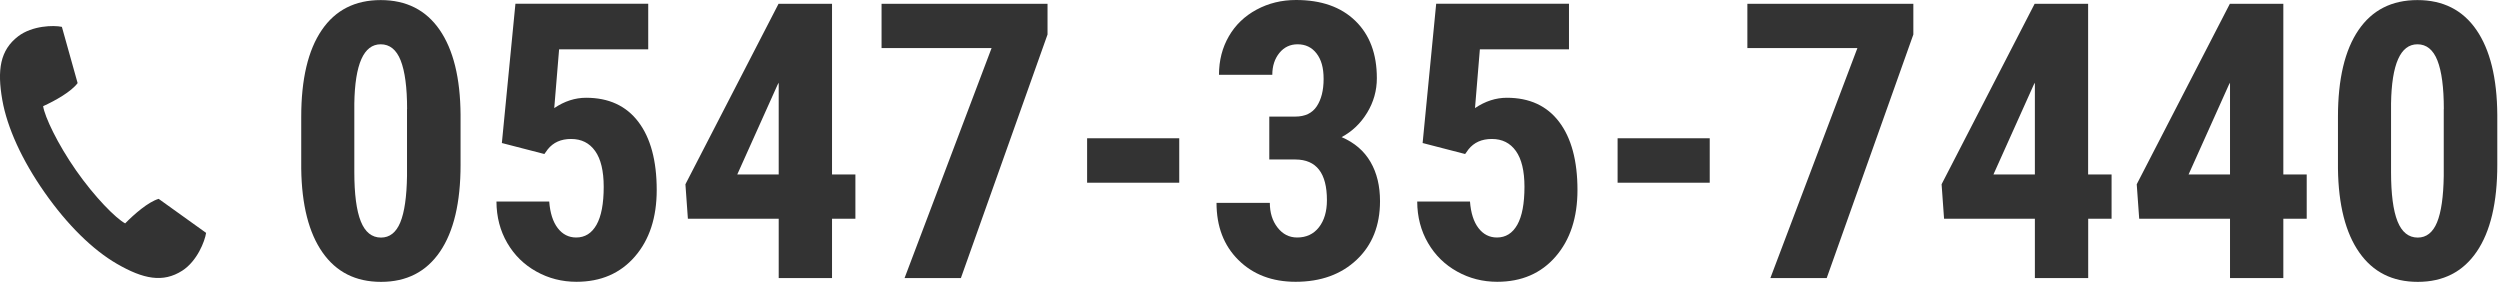
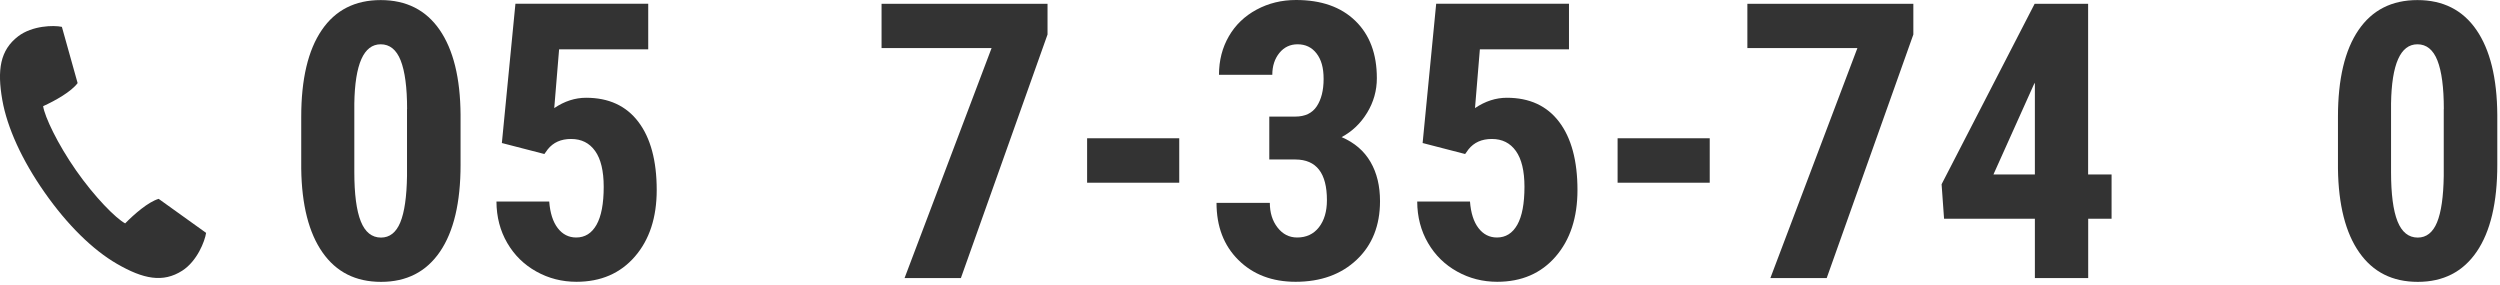
<svg xmlns="http://www.w3.org/2000/svg" id="_レイヤー_1" data-name="レイヤー_1" width="324" height="37" version="1.1" viewBox="0 0 324 37">
  <defs>
    <style>
      .st0 {
        fill: #333;
      }
    </style>
  </defs>
  <g>
    <path class="st0" d="M59.69,21.34c0,4.92-.89,8.67-2.67,11.28s-4.33,3.91-7.63,3.91-5.8-1.27-7.58-3.8c-1.78-2.53-2.71-6.16-2.77-10.88v-6.71c0-4.9.89-8.65,2.66-11.24,1.77-2.6,4.32-3.89,7.64-3.89s5.87,1.29,7.64,3.86c1.77,2.57,2.68,6.24,2.71,11.01v6.47ZM52.76,14.14c0-2.8-.28-4.9-.83-6.3-.55-1.4-1.42-2.1-2.59-2.1-2.2,0-3.34,2.56-3.42,7.69v8.86c0,2.86.28,5,.84,6.4s1.44,2.1,2.62,2.1c1.12,0,1.96-.66,2.5-1.97.54-1.31.83-3.32.87-6.02v-8.67Z" />
    <path class="st0" d="M65.04,18.55l1.76-18.07h17.21v5.91h-11.55l-.63,7.62c1.33-.9,2.71-1.34,4.13-1.34,2.93,0,5.19,1.04,6.77,3.12s2.38,5.03,2.38,8.84c0,3.56-.94,6.44-2.83,8.62-1.89,2.18-4.41,3.27-7.57,3.27-1.87,0-3.61-.44-5.2-1.33-1.6-.89-2.85-2.12-3.77-3.7-.92-1.58-1.39-3.37-1.4-5.37h6.84c.11,1.48.48,2.63,1.1,3.44.62.81,1.42,1.22,2.39,1.22,1.14,0,2.02-.55,2.64-1.65.62-1.1.93-2.74.93-4.92,0-2.05-.37-3.6-1.11-4.64-.74-1.04-1.78-1.56-3.11-1.56s-2.31.45-3.03,1.34l-.44.61-5.49-1.42Z" />
-     <path class="st0" d="M107.83,22.61h3.03v5.74h-3.03v7.69h-6.91v-7.69h-11.77l-.32-4.47L100.9.49h6.93v22.12ZM95.55,22.61h5.37v-11.89l-.15.27-5.22,11.62Z" />
    <path class="st0" d="M135.76,4.47l-11.23,31.57h-7.3l11.28-29.81h-14.26V.49h21.51v3.98Z" />
    <path class="st0" d="M152.83,23.68h-11.94v-5.76h11.94v5.76Z" />
    <path class="st0" d="M164.52,15.11h3.34c1.27,0,2.2-.44,2.79-1.33.59-.89.89-2.07.89-3.55s-.31-2.52-.92-3.31c-.61-.79-1.43-1.18-2.45-1.18-.96,0-1.75.37-2.36,1.12s-.92,1.69-.92,2.83h-6.91c0-1.86.43-3.52,1.28-4.99.85-1.47,2.05-2.62,3.59-3.45s3.24-1.25,5.12-1.25c3.27,0,5.83.9,7.69,2.71s2.78,4.28,2.78,7.42c0,1.61-.42,3.1-1.26,4.48-.84,1.38-1.94,2.43-3.31,3.16,1.68.72,2.92,1.79,3.75,3.22s1.23,3.12,1.23,5.08c0,3.16-1.01,5.69-3.02,7.59s-4.65,2.86-7.92,2.86c-3.04,0-5.51-.94-7.41-2.82-1.9-1.88-2.84-4.35-2.84-7.41h6.91c0,1.27.33,2.34,1,3.2.67.86,1.51,1.29,2.54,1.29,1.19,0,2.13-.44,2.82-1.32s1.04-2.05,1.04-3.52c0-3.5-1.36-5.26-4.08-5.27h-3.39v-5.57Z" />
    <path class="st0" d="M184.37,18.55l1.76-18.07h17.21v5.91h-11.55l-.63,7.62c1.33-.9,2.71-1.34,4.13-1.34,2.93,0,5.19,1.04,6.77,3.12s2.38,5.03,2.38,8.84c0,3.56-.94,6.44-2.83,8.62-1.89,2.18-4.41,3.27-7.57,3.27-1.87,0-3.61-.44-5.2-1.33-1.6-.89-2.85-2.12-3.77-3.7s-1.39-3.37-1.4-5.37h6.84c.11,1.48.48,2.63,1.1,3.44.62.81,1.42,1.22,2.39,1.22,1.14,0,2.02-.55,2.64-1.65.62-1.1.93-2.74.93-4.92,0-2.05-.37-3.6-1.11-4.64s-1.78-1.56-3.11-1.56-2.31.45-3.03,1.34l-.44.61-5.49-1.42Z" />
    <path class="st0" d="M221.58,23.68h-11.94v-5.76h11.94v5.76Z" />
    <path class="st0" d="M247.97,4.47l-11.23,31.57h-7.3l11.28-29.81h-14.26V.49h21.51v3.98Z" />
    <path class="st0" d="M270.63,22.61h3.03v5.74h-3.03v7.69h-6.91v-7.69h-11.77l-.32-4.47L263.69.49h6.93v22.12ZM258.35,22.61h5.37v-11.89l-.15.27-5.22,11.62Z" />
-     <path class="st0" d="M295.92,22.61h3.03v5.74h-3.03v7.69h-6.91v-7.69h-11.77l-.32-4.47L288.99.49h6.93v22.12ZM283.64,22.61h5.37v-11.89l-.15.27-5.22,11.62Z" />
    <path class="st0" d="M323.65,21.34c0,4.92-.89,8.67-2.67,11.28s-4.33,3.91-7.63,3.91-5.8-1.27-7.58-3.8c-1.78-2.53-2.71-6.16-2.77-10.88v-6.71c0-4.9.89-8.65,2.66-11.24,1.77-2.6,4.32-3.89,7.64-3.89s5.87,1.29,7.64,3.86c1.77,2.57,2.68,6.24,2.71,11.01v6.47ZM316.72,14.14c0-2.8-.28-4.9-.83-6.3-.55-1.4-1.42-2.1-2.59-2.1-2.2,0-3.34,2.56-3.42,7.69v8.86c0,2.86.28,5,.84,6.4s1.44,2.1,2.62,2.1c1.12,0,1.96-.66,2.5-1.97.54-1.31.83-3.32.87-6.02v-8.67Z" />
  </g>
  <path class="st0" d="M16.22,28.95c-1.21-.65-3.95-3.41-6.36-6.86s-4.07-6.97-4.27-8.33c1.56-.71,3.62-1.86,4.47-2.99l-2.04-7.29c-1.07-.23-3.83-.17-5.66,1.22C0,6.5-.38,9.08.3,12.97c.63,3.56,2.53,7.76,5.48,11.97s6.24,7.44,9.37,9.25c3.42,1.98,5.97,2.49,8.47.89,1.93-1.24,2.93-3.82,3.09-4.9l-6.15-4.41c-1.36.41-3.14,1.96-4.34,3.18Z" />
</svg>